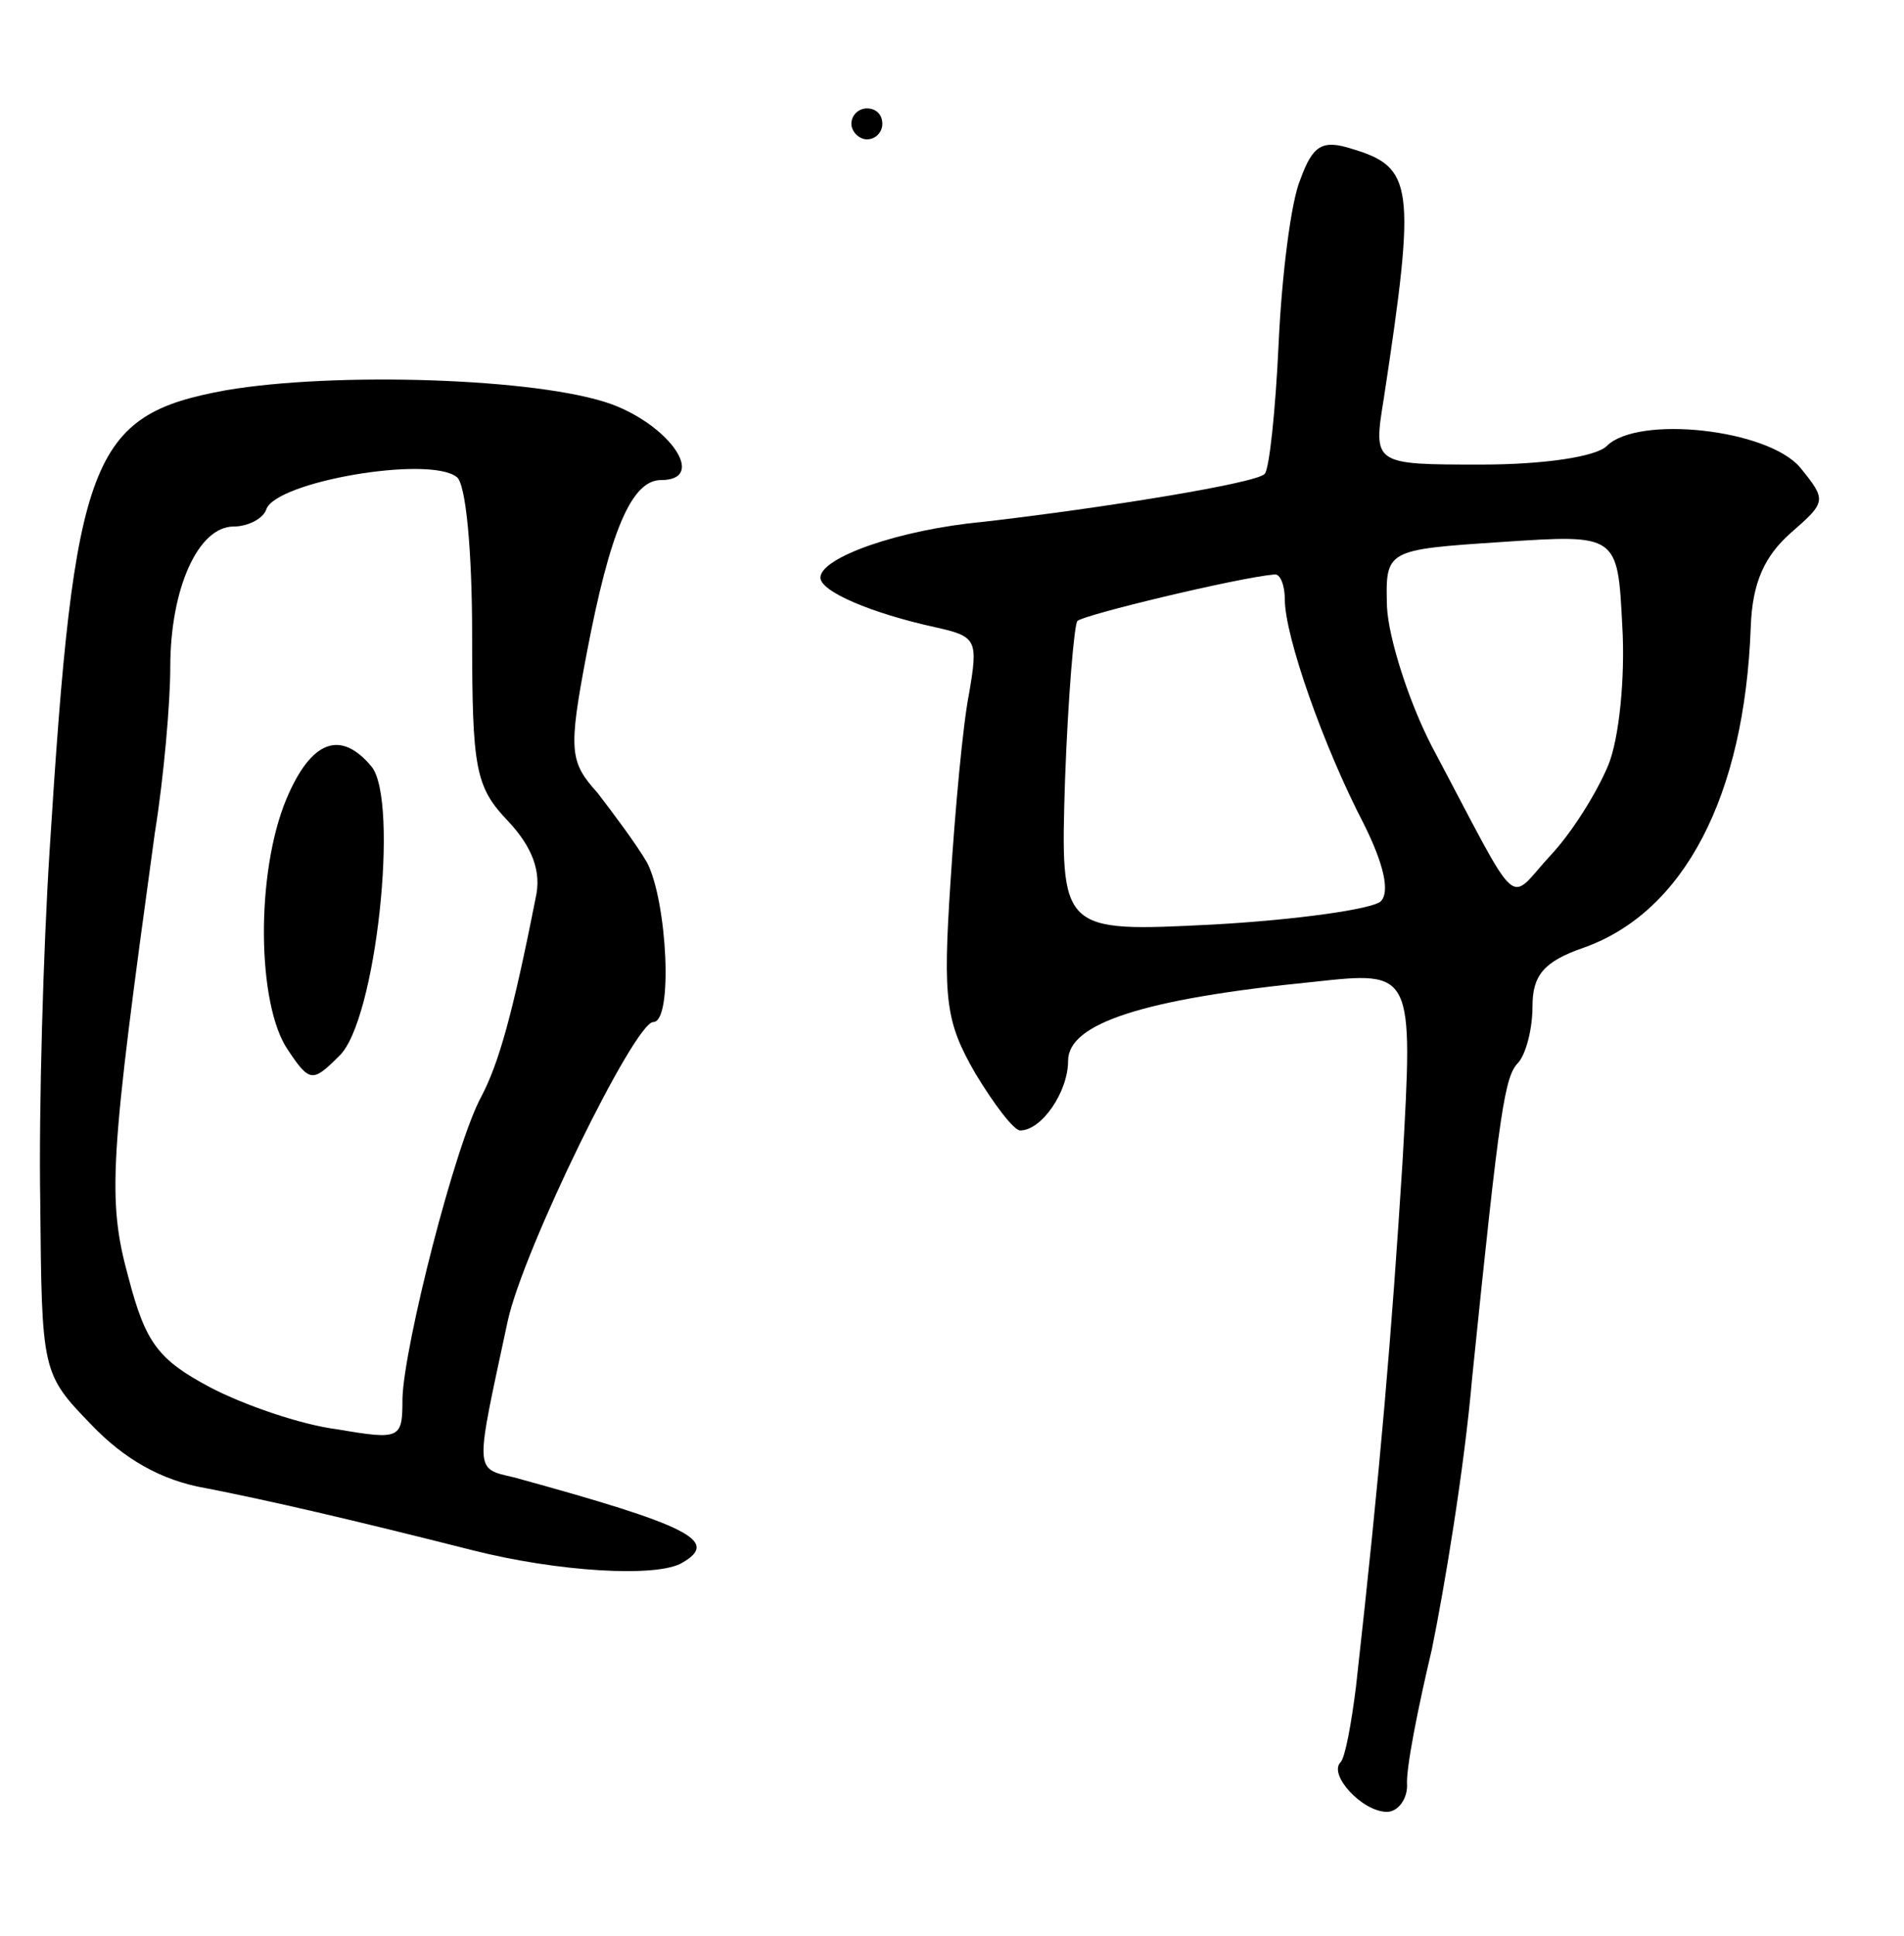
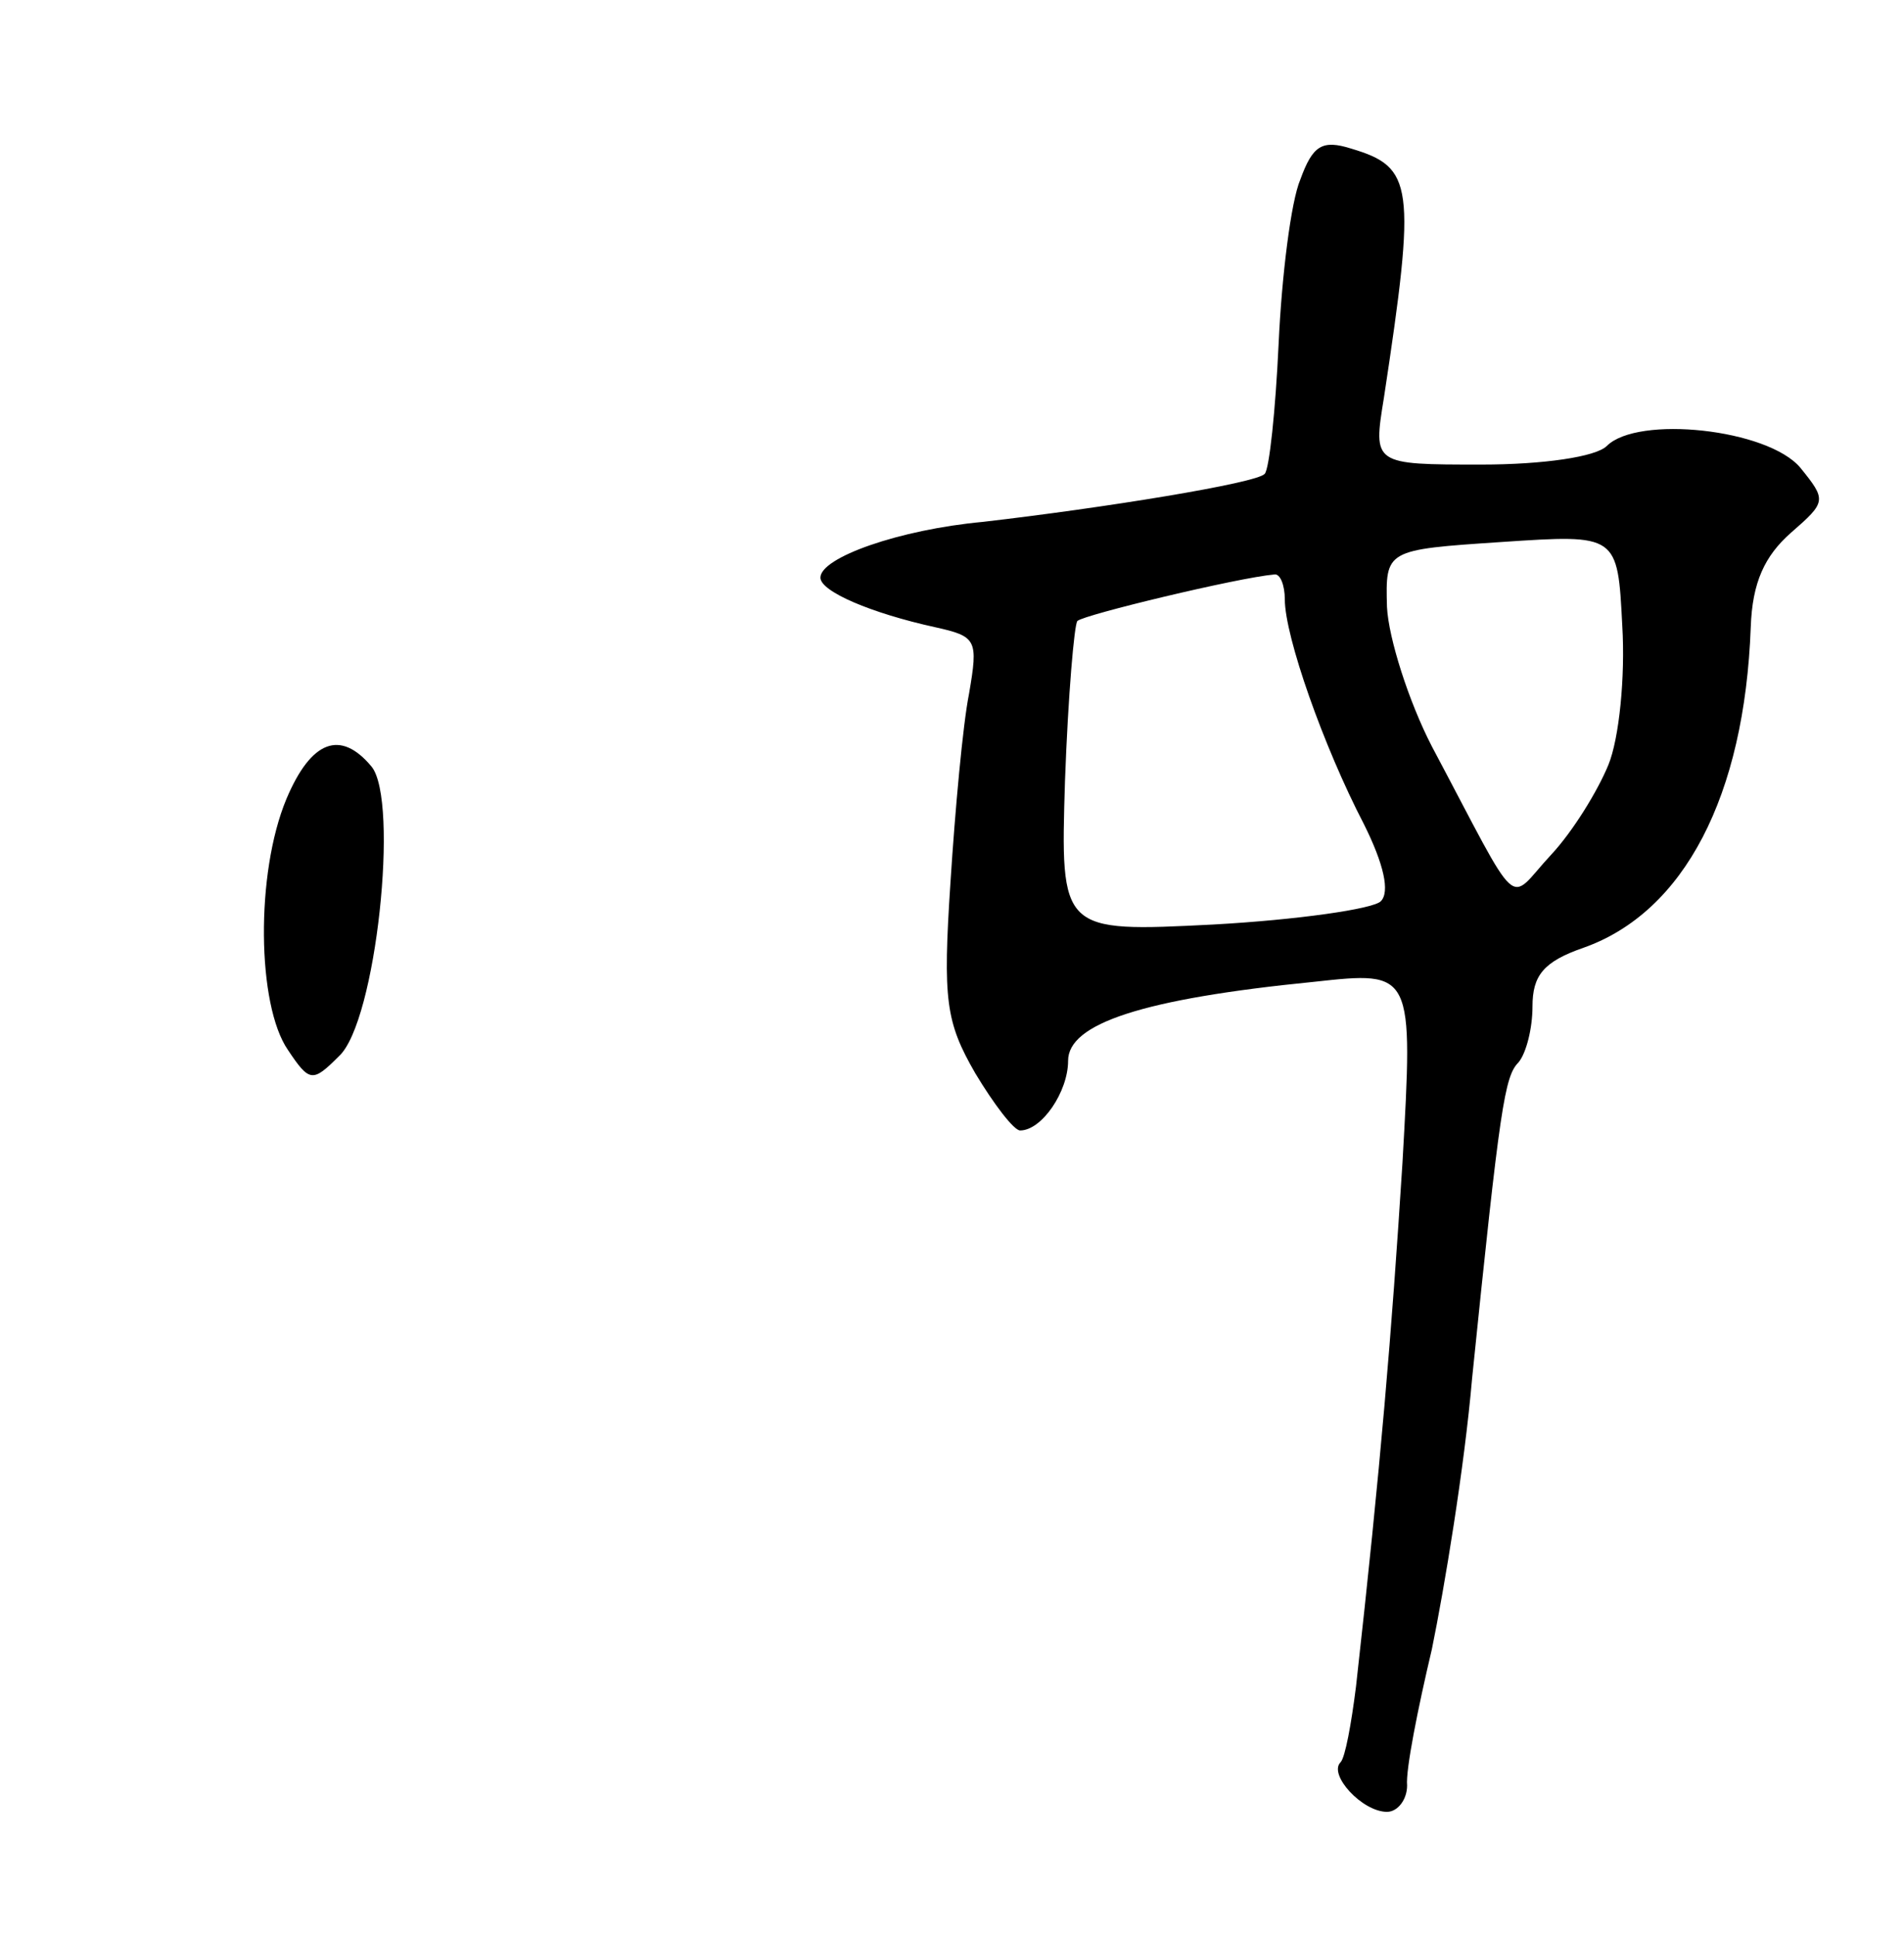
<svg xmlns="http://www.w3.org/2000/svg" version="1.0" width="123" height="125" viewBox="0 0 123 125">
  <g transform="translate(0,125) scale(0.1,-0.1)">
-     <path d="M550 1170 c0 -5 5 -10 10 -10 6 0 10 5 10 10 0 6 -4 10 -10 10 -5 0 -10 -4 -10 -10z" />
    <path d="M840 1134 c-6 -14 -12 -62 -14 -106 -2 -43 -6 -81 -9 -84 -5 -6 -104 -22 -182 -31 -54 -5 -105 -23 -105 -36 0 -9 33 -23 74 -32 27 -6 28 -8 22 -43 -4 -20 -9 -75 -12 -122 -5 -76 -3 -90 16 -123 12 -20 25 -37 29 -37 14 0 31 25 31 45 0 24 48 40 159 51 64 7 64 7 57 -117 -7 -110 -14 -195 -30 -338 -3 -24 -7 -46 -10 -49 -8 -8 14 -32 30 -32 7 0 13 8 13 17 -1 10 7 50 16 88 8 39 21 117 26 175 18 176 21 195 30 204 5 6 9 22 9 36 0 20 7 29 33 38 65 23 104 98 108 207 1 29 9 46 26 61 23 20 23 21 6 42 -21 25 -105 34 -125 14 -7 -7 -41 -12 -81 -12 -70 0 -70 0 -63 43 21 138 19 149 -21 161 -19 6 -25 2 -33 -20z m199 -378 c-7 -17 -23 -43 -37 -58 -29 -31 -18 -41 -77 70 -15 29 -28 70 -29 90 -1 37 -1 37 74 42 75 5 75 5 78 -54 2 -33 -2 -73 -9 -90z m-209 107 c0 -24 25 -95 51 -145 13 -26 17 -44 11 -50 -5 -5 -54 -12 -108 -15 -99 -5 -99 -5 -96 93 2 55 6 101 8 103 4 4 104 28 127 30 4 1 7 -7 7 -16z" />
-     <path d="M146 998 c-88 -16 -98 -43 -114 -298 -4 -63 -7 -165 -6 -226 1 -110 1 -111 33 -144 21 -22 45 -36 74 -41 41 -8 93 -20 172 -40 55 -14 120 -18 136 -8 24 14 4 24 -109 55 -26 6 -25 3 -4 101 10 46 82 193 94 193 13 0 9 78 -4 103 -7 12 -22 32 -32 45 -18 20 -19 27 -7 90 15 79 29 112 48 112 30 0 6 35 -32 49 -47 17 -179 21 -249 9z m149 -56 c6 -4 10 -48 10 -102 0 -86 2 -98 23 -120 16 -17 22 -33 18 -50 -15 -76 -24 -107 -35 -128 -17 -31 -50 -161 -51 -195 0 -26 -1 -27 -42 -20 -24 3 -61 16 -82 27 -34 18 -42 29 -53 71 -14 51 -12 76 17 287 6 37 10 85 10 107 0 51 18 91 41 91 9 0 19 5 21 11 6 18 105 35 123 21z" />
    <path d="M185 734 c-20 -48 -19 -133 1 -162 14 -21 16 -21 33 -4 24 22 39 165 21 187 -20 24 -39 17 -55 -21z" />
  </g>
</svg>